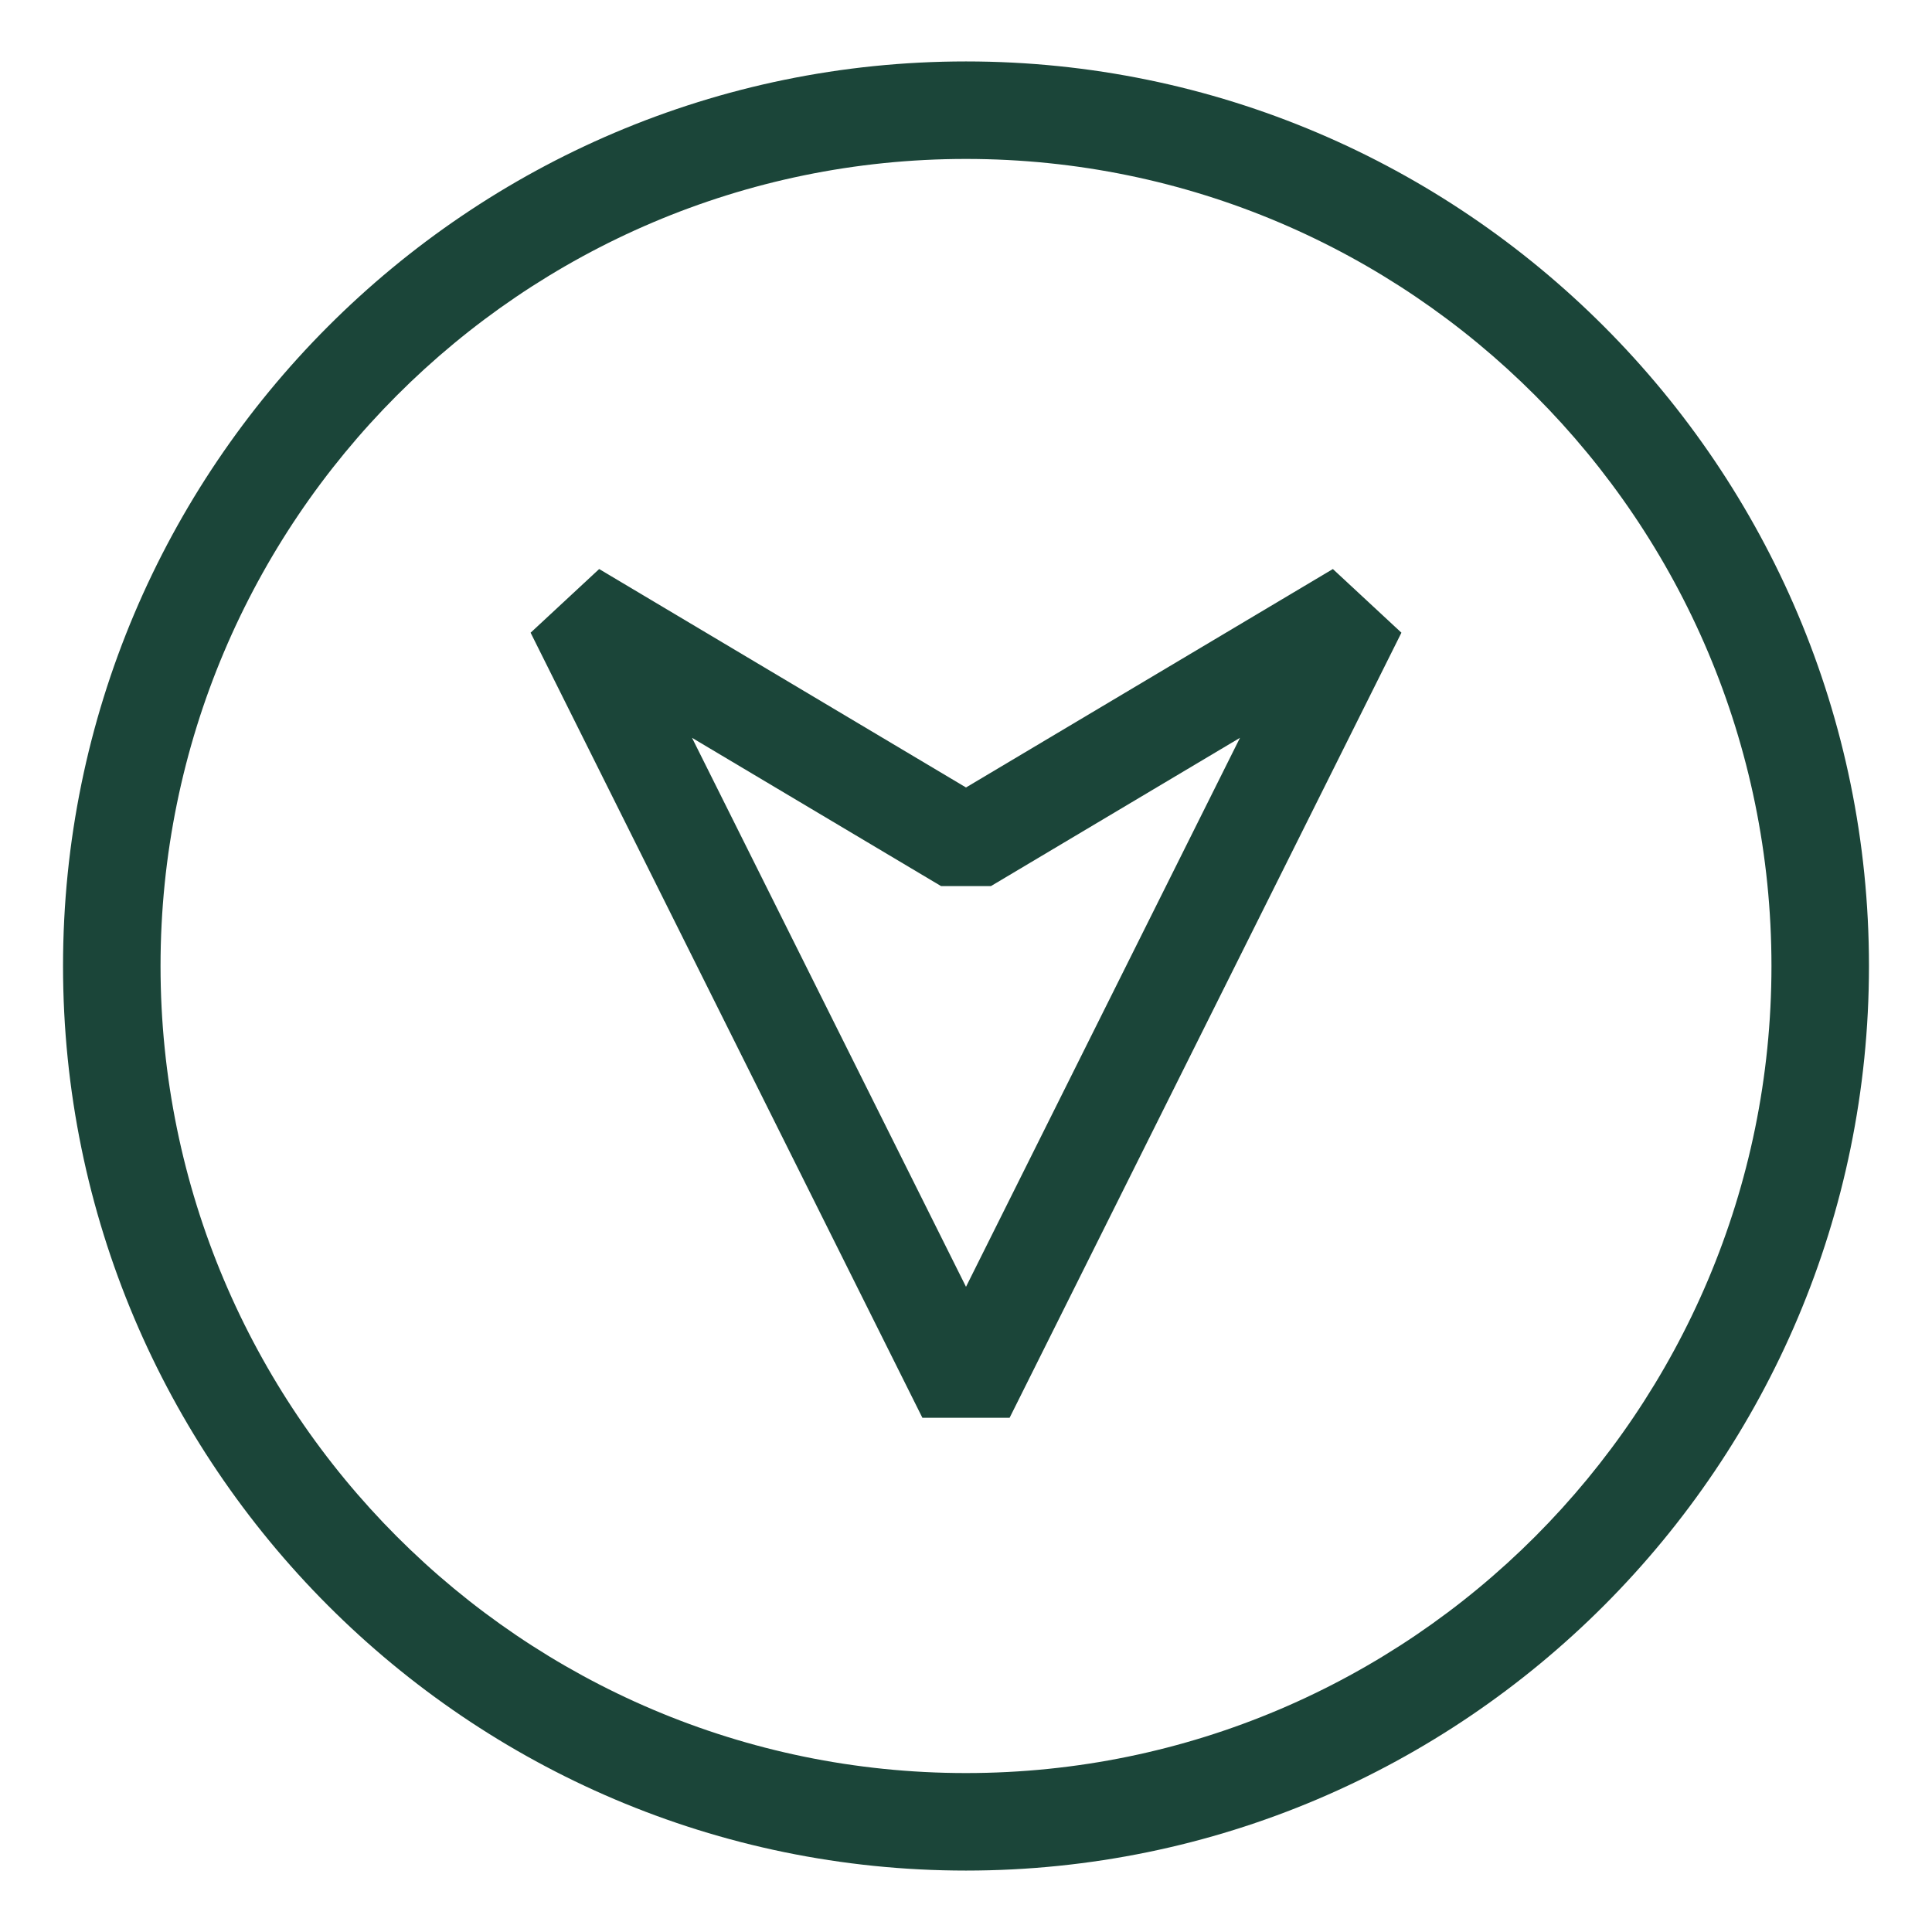
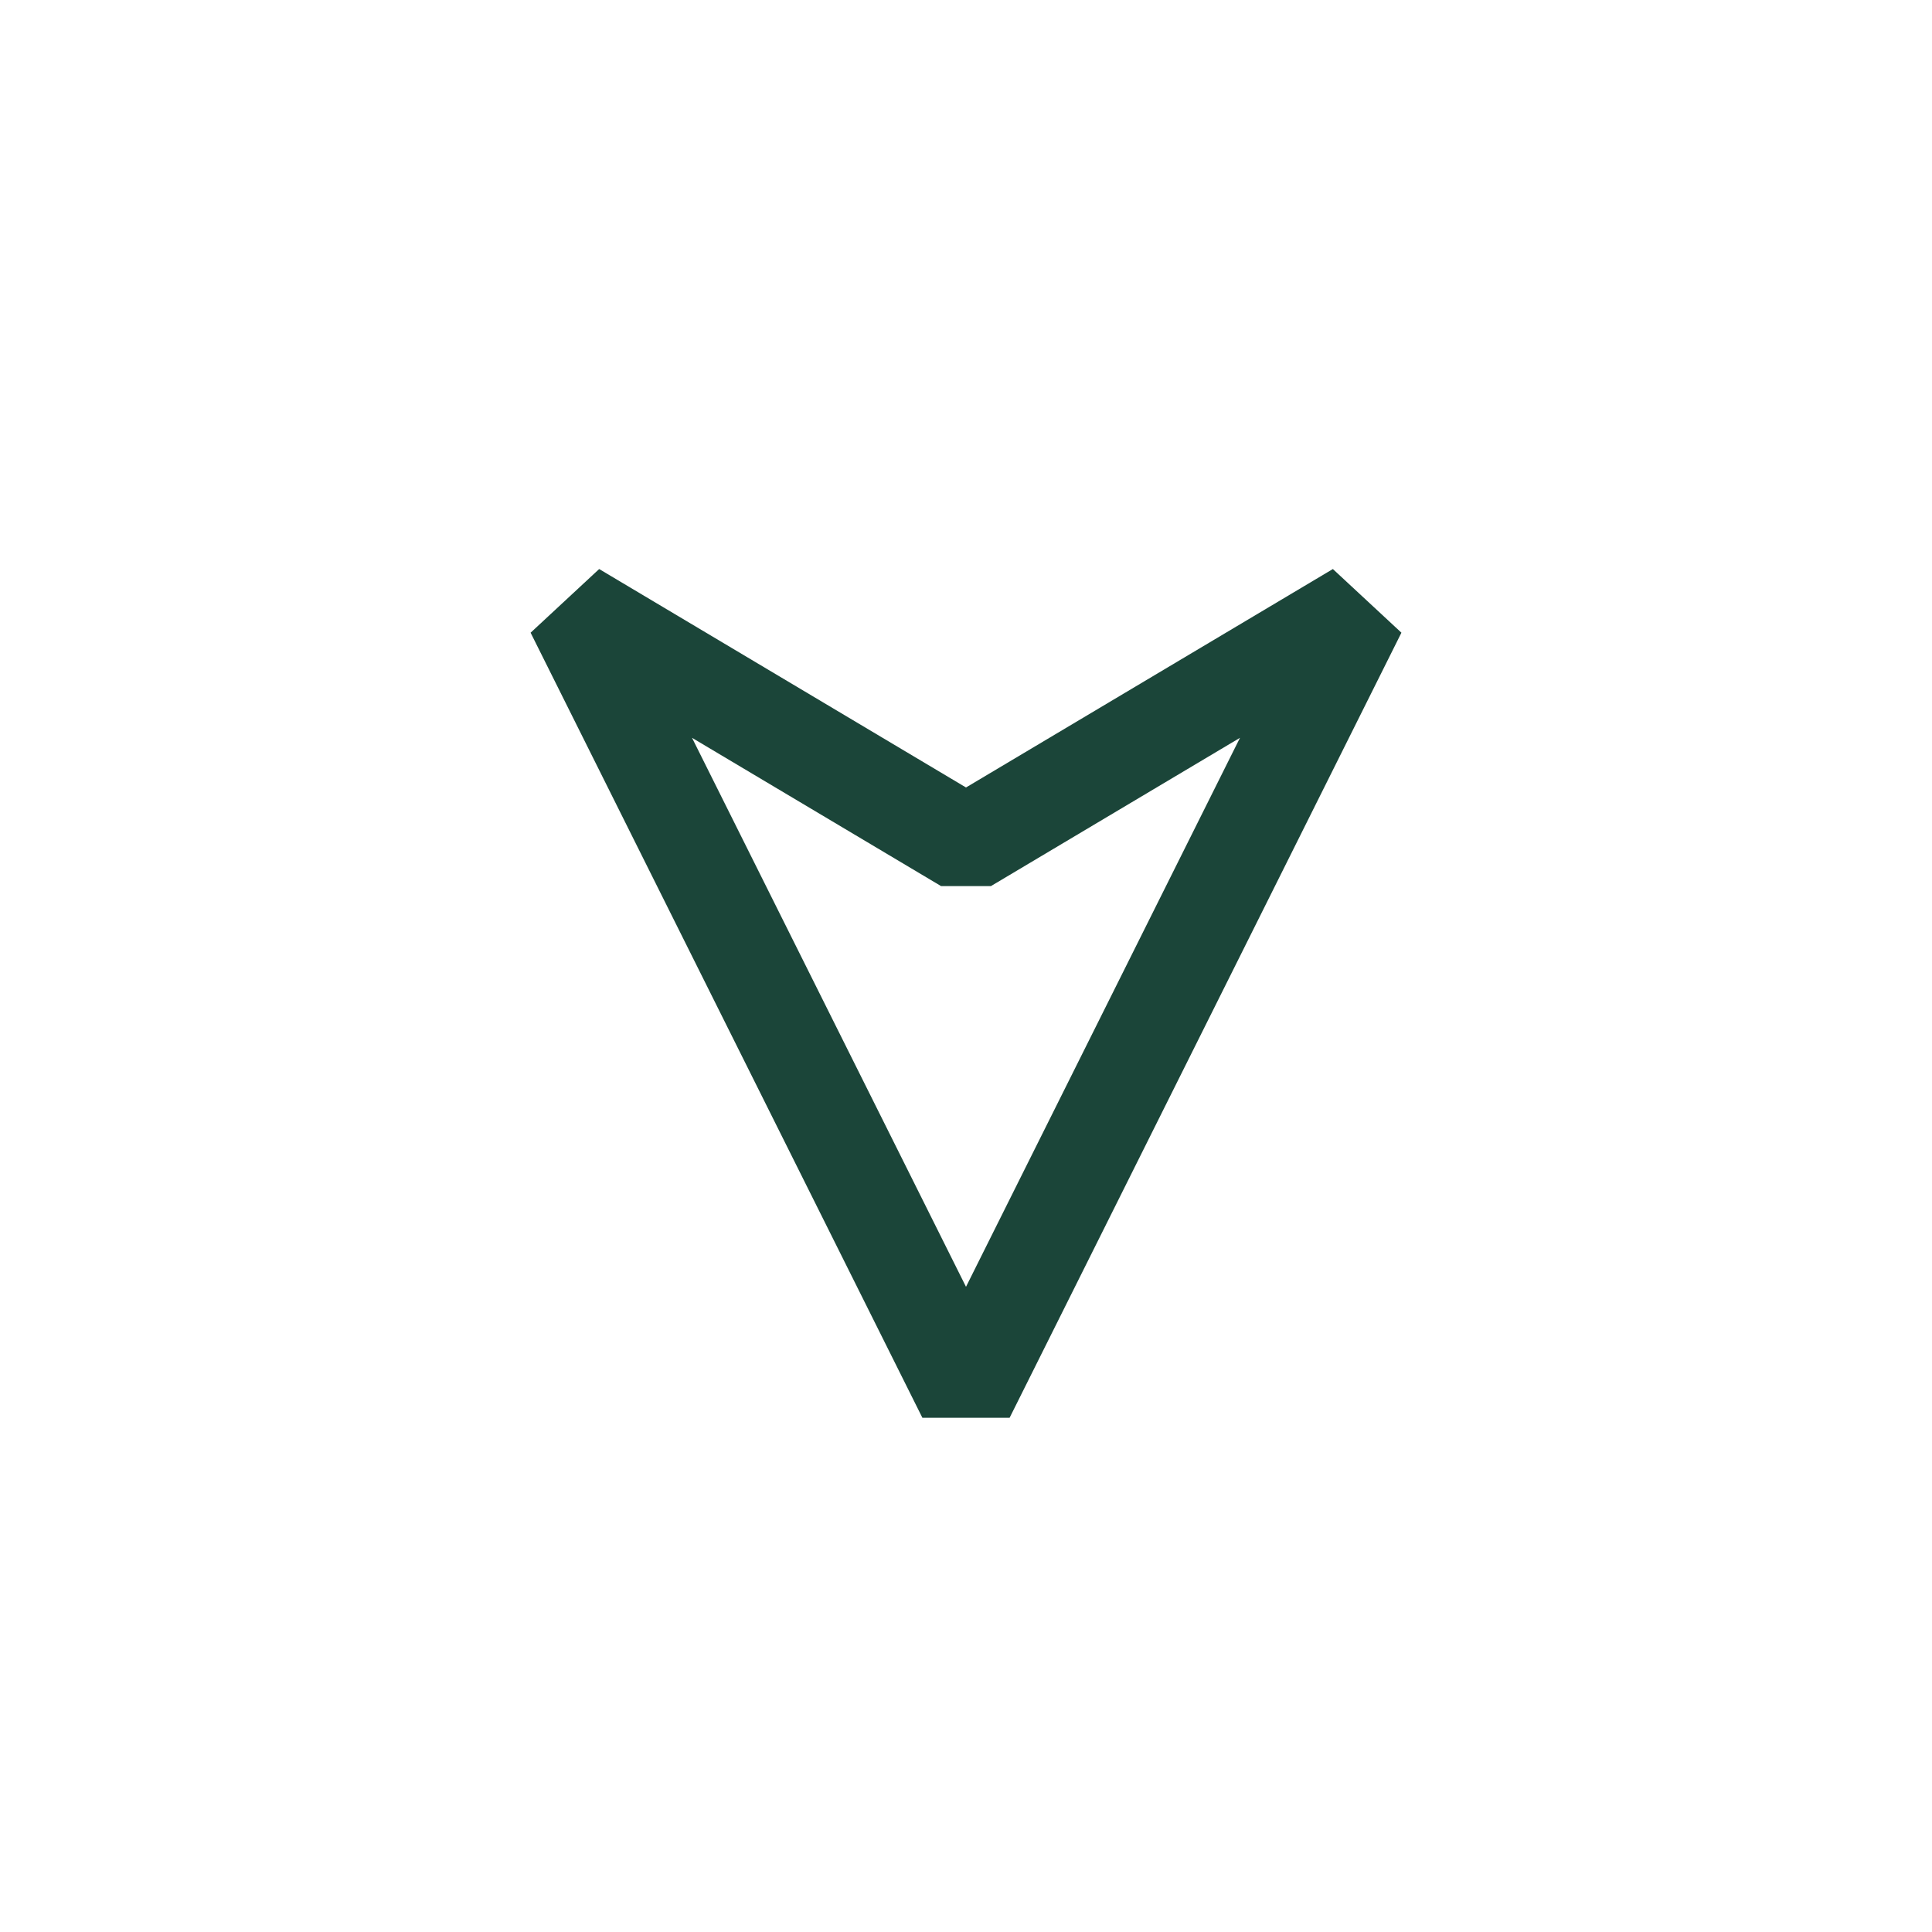
<svg xmlns="http://www.w3.org/2000/svg" width="640" height="640" viewBox="0 0 640 640" fill="none">
-   <path d="M320 20.35C155.06 20.35 20.88 154.77 20.88 320S155.06 619.65 320 619.65 619.12 485.23 619.12 320 484.94 20.35 320 20.35zm0 567C172.87 587.35 53.18 467.42 53.18 320 53.18 172.58 172.87 52.65 320 52.65S586.82 172.58 586.82 320c0 147.42-119.7 267.35-266.82 267.35z" fill="#1B4539" />
  <path d="M320 260.86 198.48 188.5l-22.71 21.09 129.78 260.06h28.9l129.79-260.06-22.71-21.09L320 260.86zm0 165.41-90.76-181.86 82.5 49.12h16.52l82.5-49.12L320 426.27z" fill="#1B4539" />
</svg>